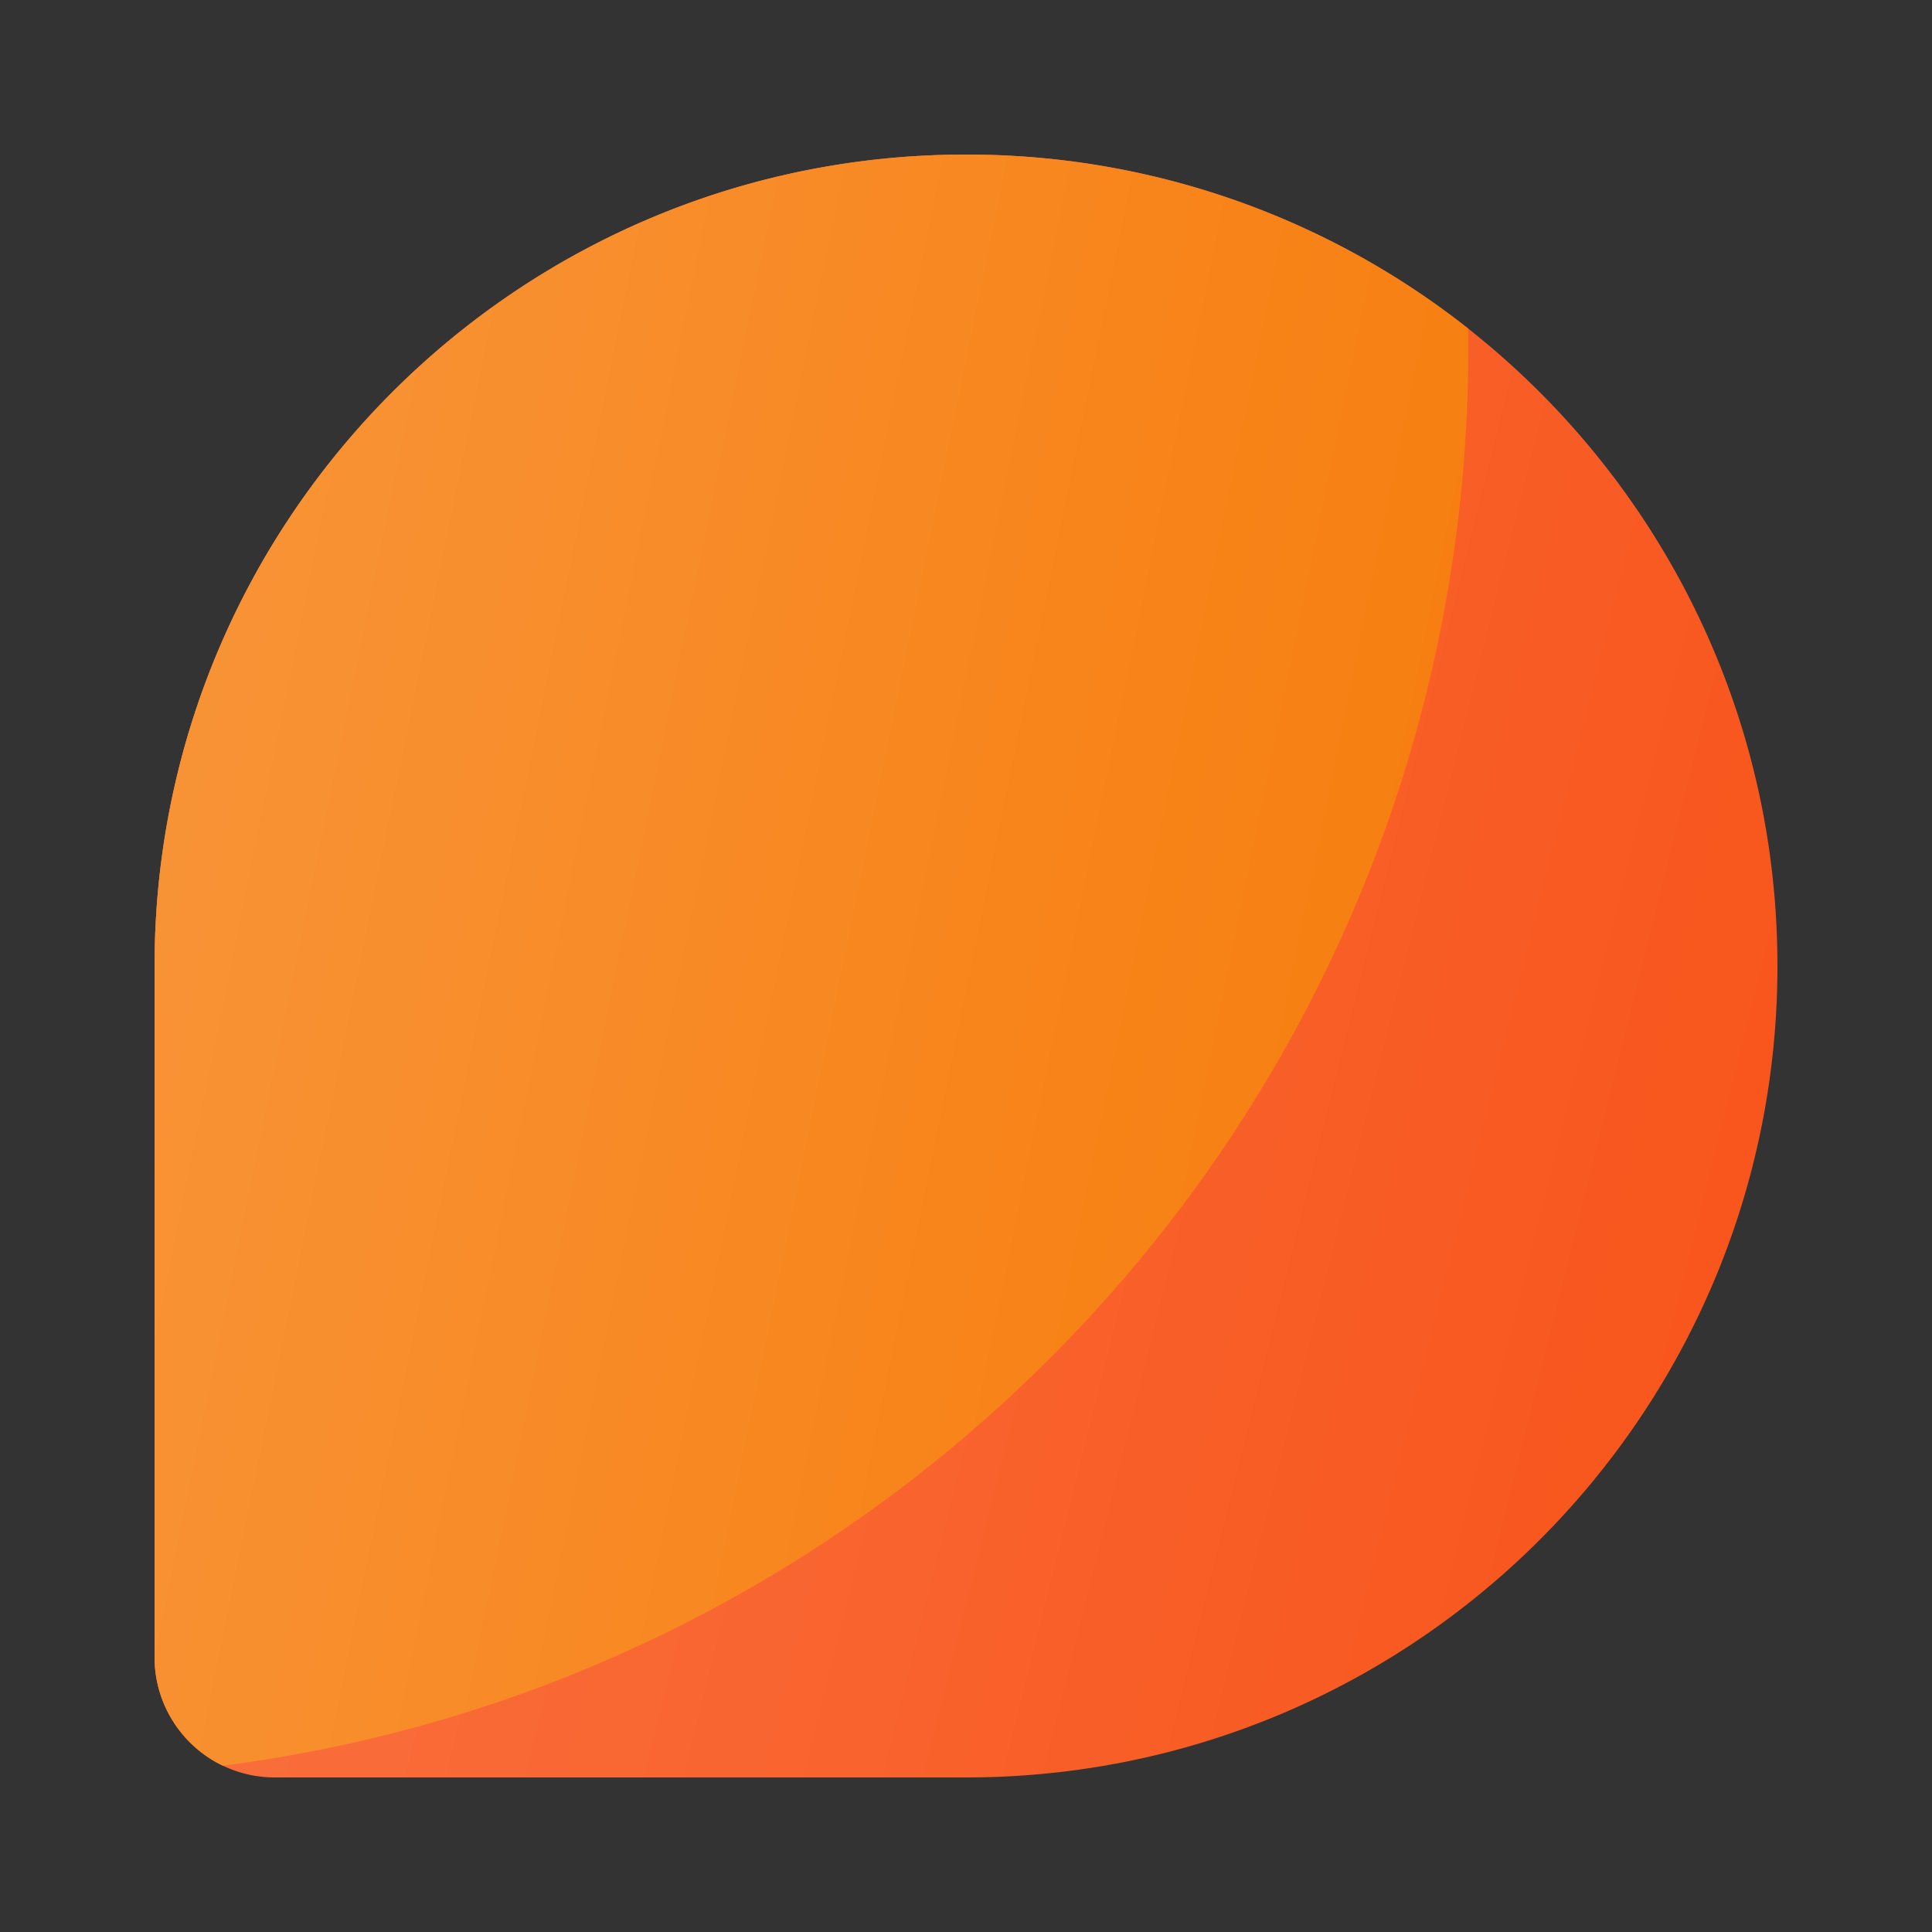
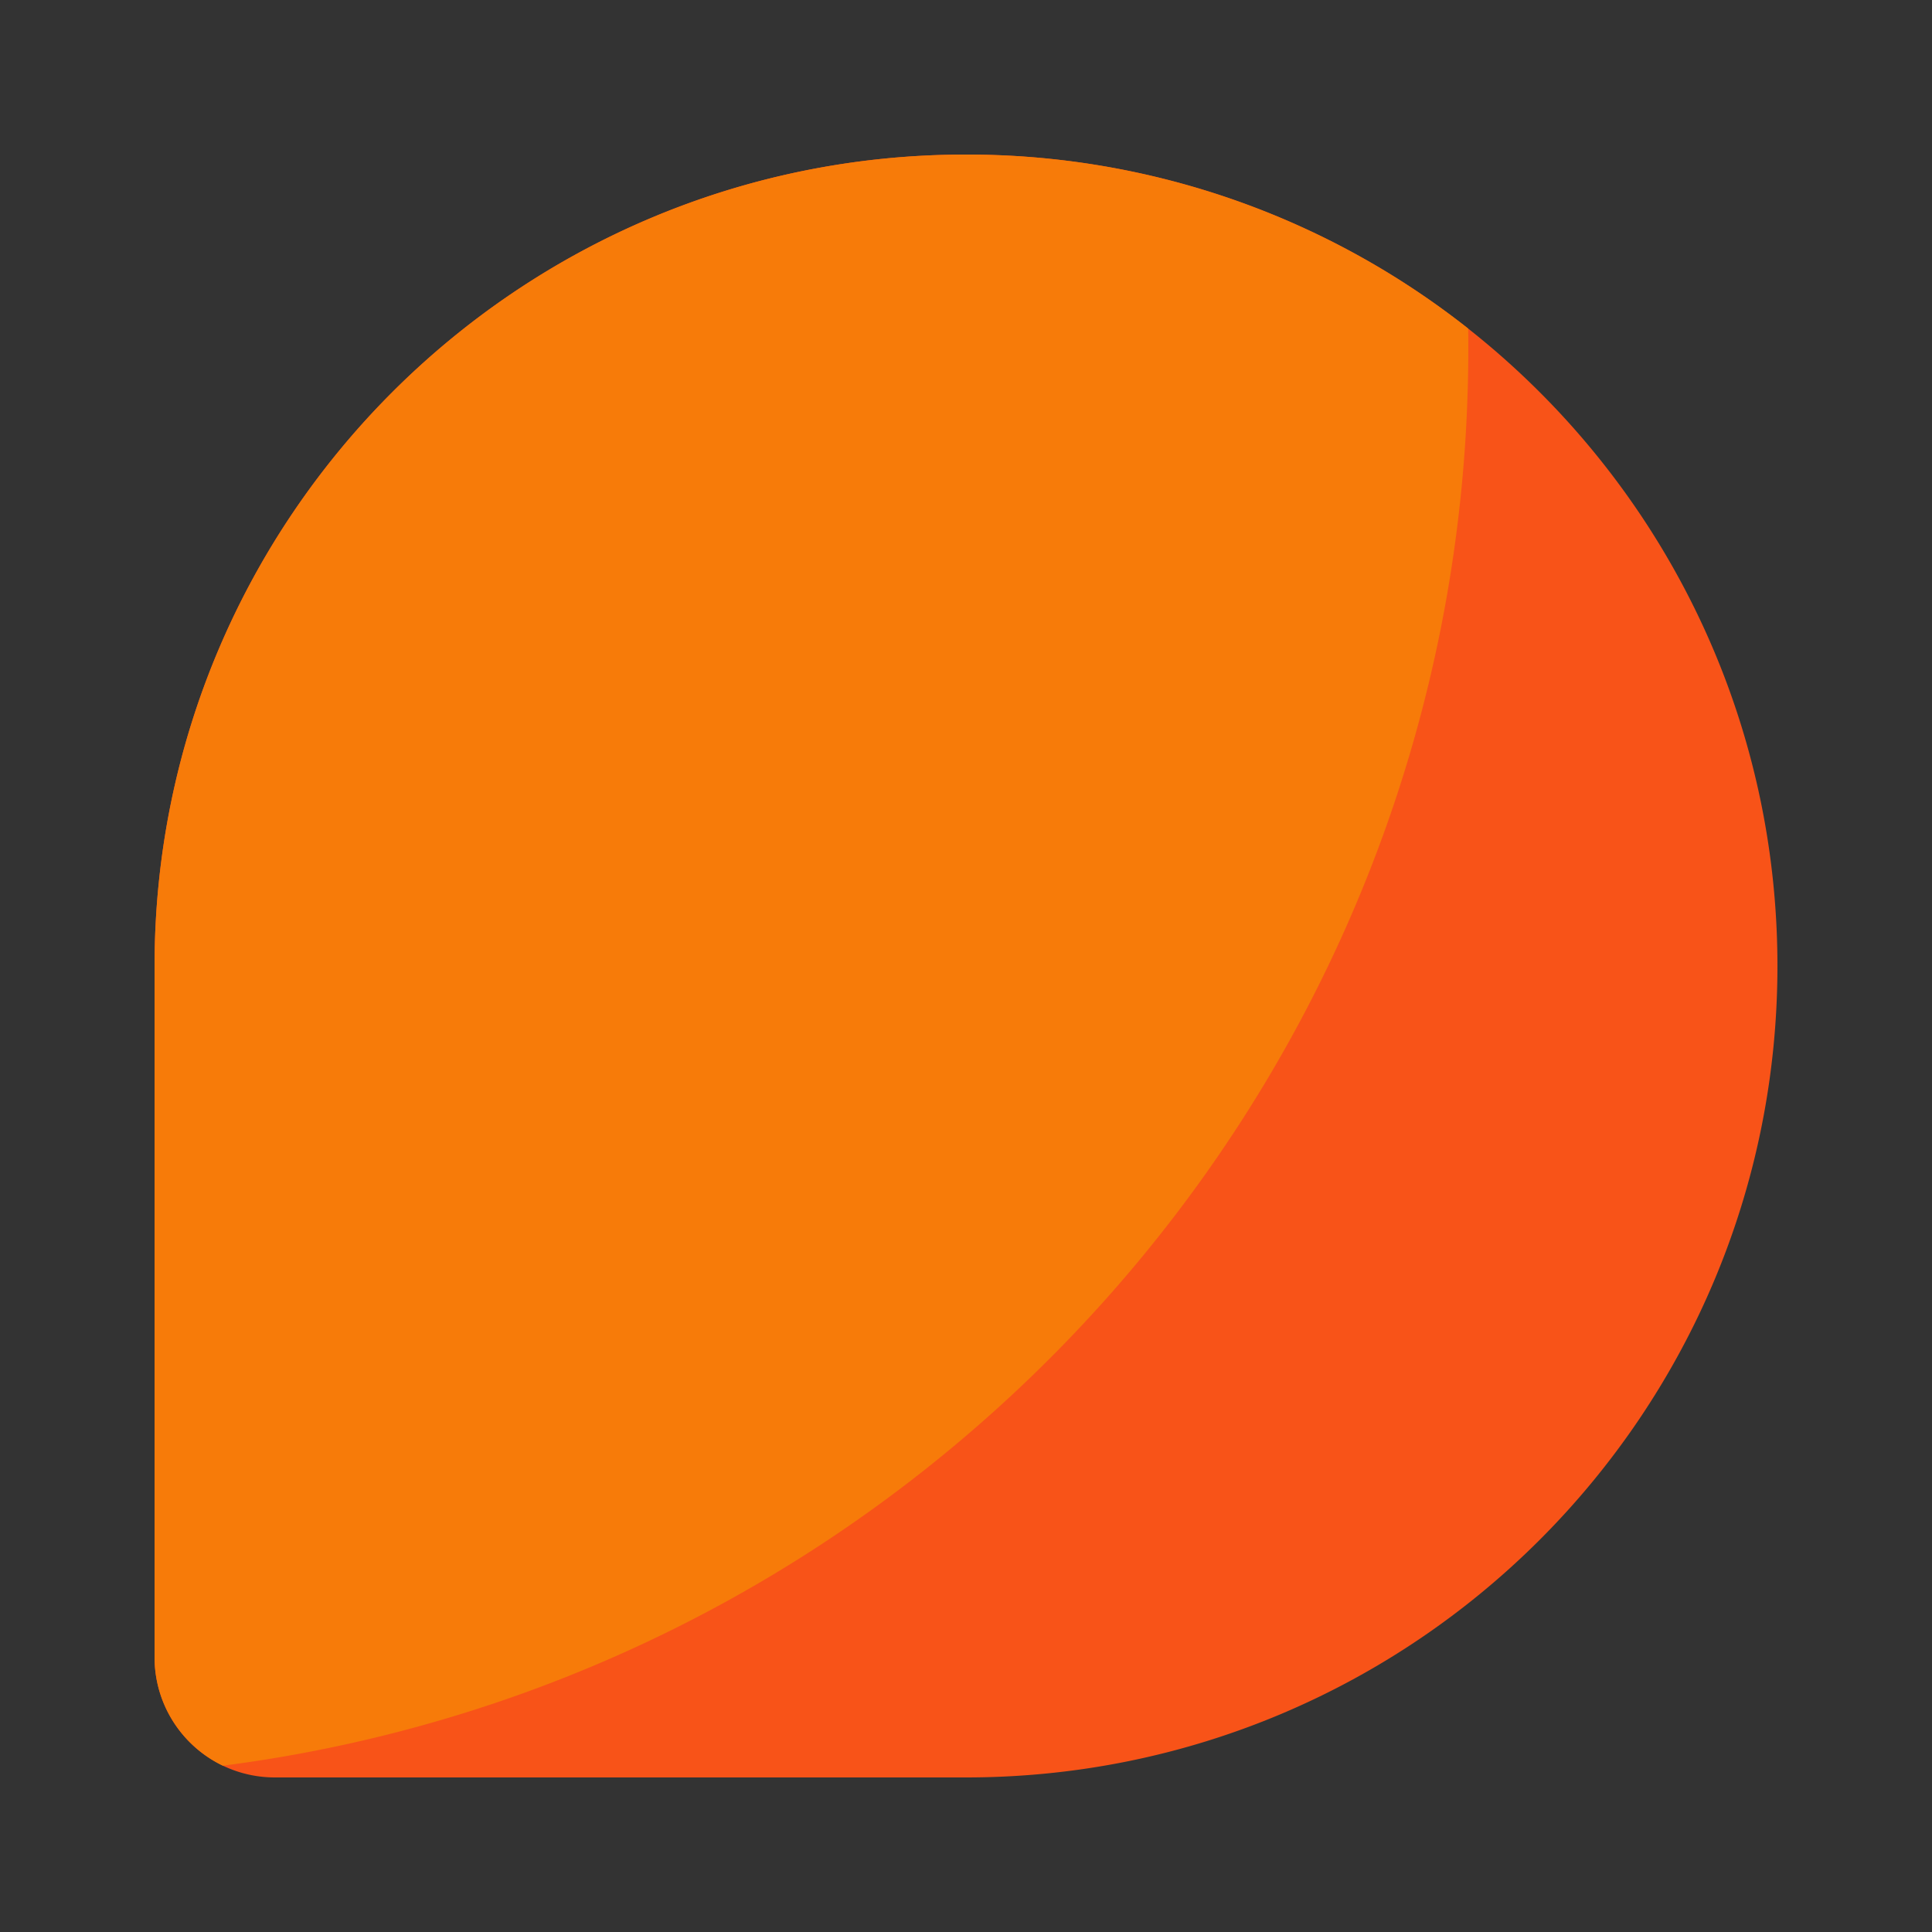
<svg xmlns="http://www.w3.org/2000/svg" width="50" height="50" viewBox="0 0 50 50">
  <rect x="0" y="0" width="50" height="50" fill="#333333" stroke="none" />
  <path d="M4 25C4 13.402 13.402 4 25 4s21 9.402 21 21-9.402 21-21 21H7.111A3.111 3.111 0 0 1 4 42.889V25Z" fill="#F85318" />
-   <path d="M4 25C4 13.402 13.402 4 25 4s21 9.402 21 21-9.402 21-21 21H7.111A3.111 3.111 0 0 1 4 42.889V25Z" fill="url(#o_icon_mail__a)" fill-opacity=".2" />
  <path d="M5.767 45.696C23.95 43.356 38 27.819 38 9c0-.166-.001-.331-.003-.496A20.91 20.91 0 0 0 25 4C13.402 4 4 13.402 4 25v17.889c0 1.237.722 2.305 1.767 2.807Z" fill="#F77B09" />
-   <path d="M5.767 45.696C23.95 43.356 38 27.819 38 9c0-.166-.001-.331-.003-.496A20.91 20.91 0 0 0 25 4C13.402 4 4 13.402 4 25v17.889c0 1.237.722 2.305 1.767 2.807Z" fill="url(#o_icon_mail__b)" fill-opacity=".2" />
  <defs>
    <linearGradient id="o_icon_mail__a" x1="4" y1="4" x2="53.412" y2="16.353" gradientUnits="userSpaceOnUse">
      <stop stop-color="#fff" />
      <stop offset="1" stop-color="#fff" stop-opacity="0" />
    </linearGradient>
    <linearGradient id="o_icon_mail__b" x1="4" y1="4" x2="44.804" y2="12.318" gradientUnits="userSpaceOnUse">
      <stop stop-color="#fff" />
      <stop offset="1" stop-color="#fff" stop-opacity="0" />
    </linearGradient>
  </defs>
</svg>